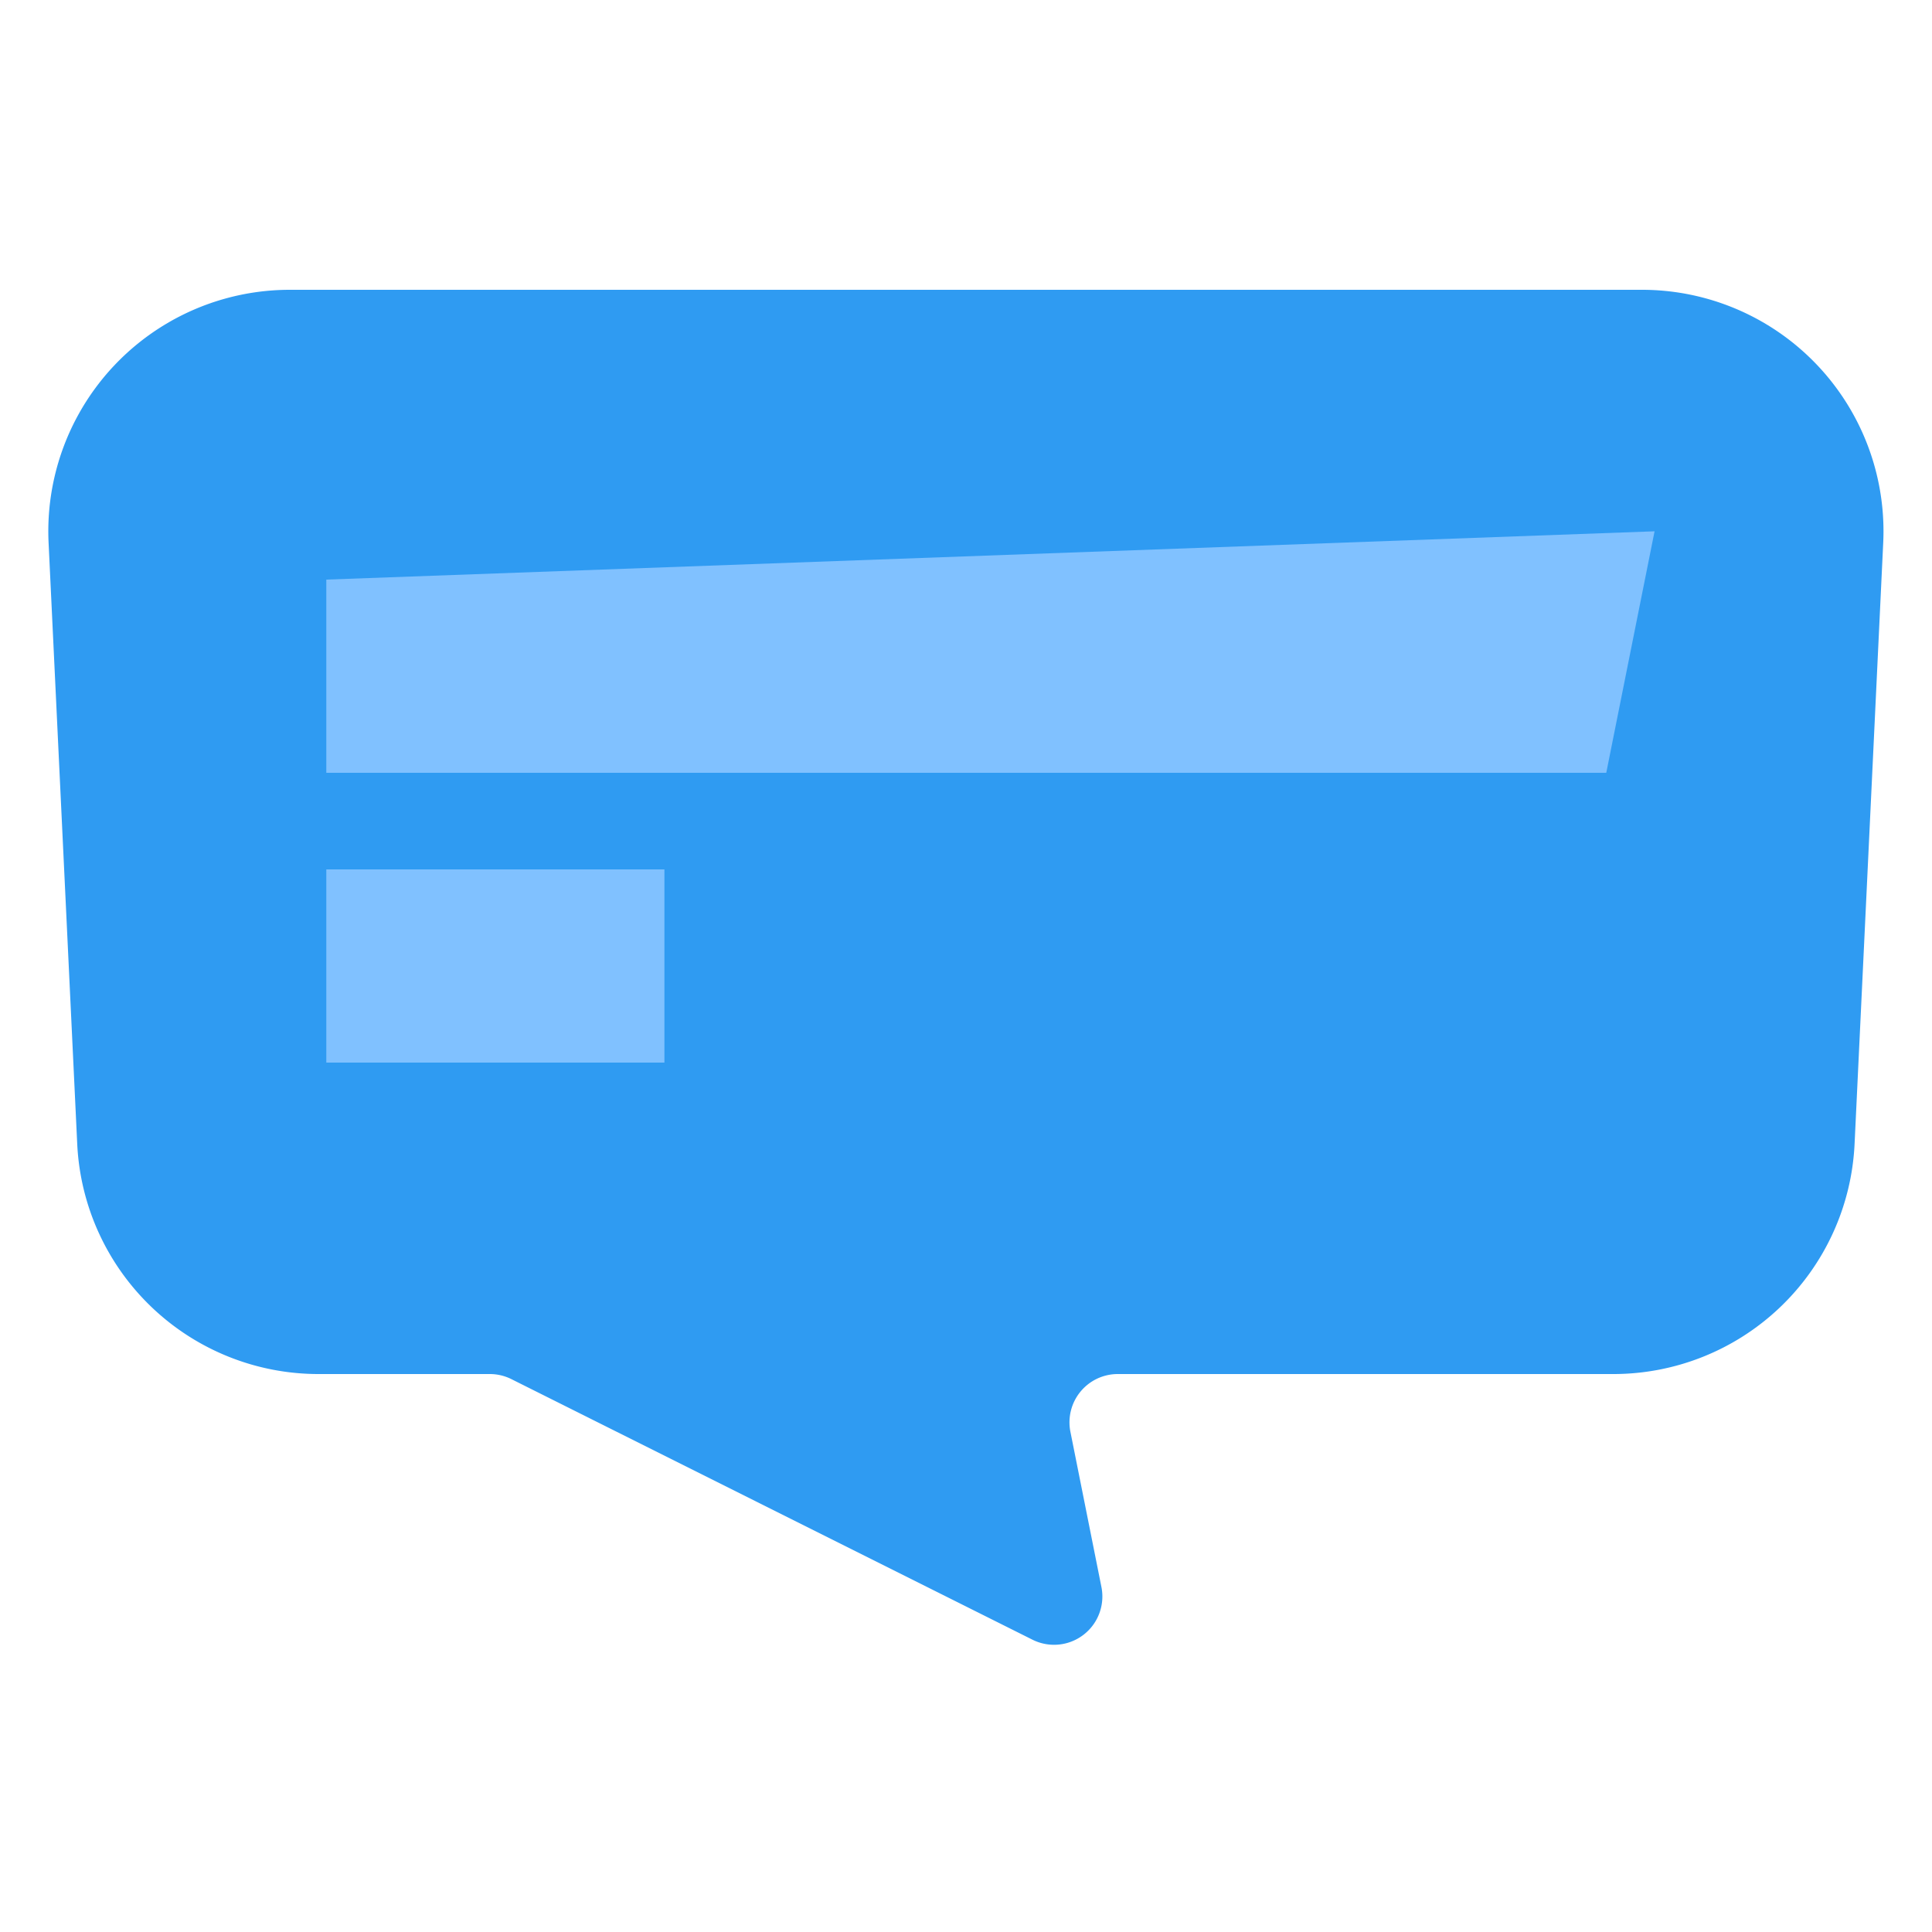
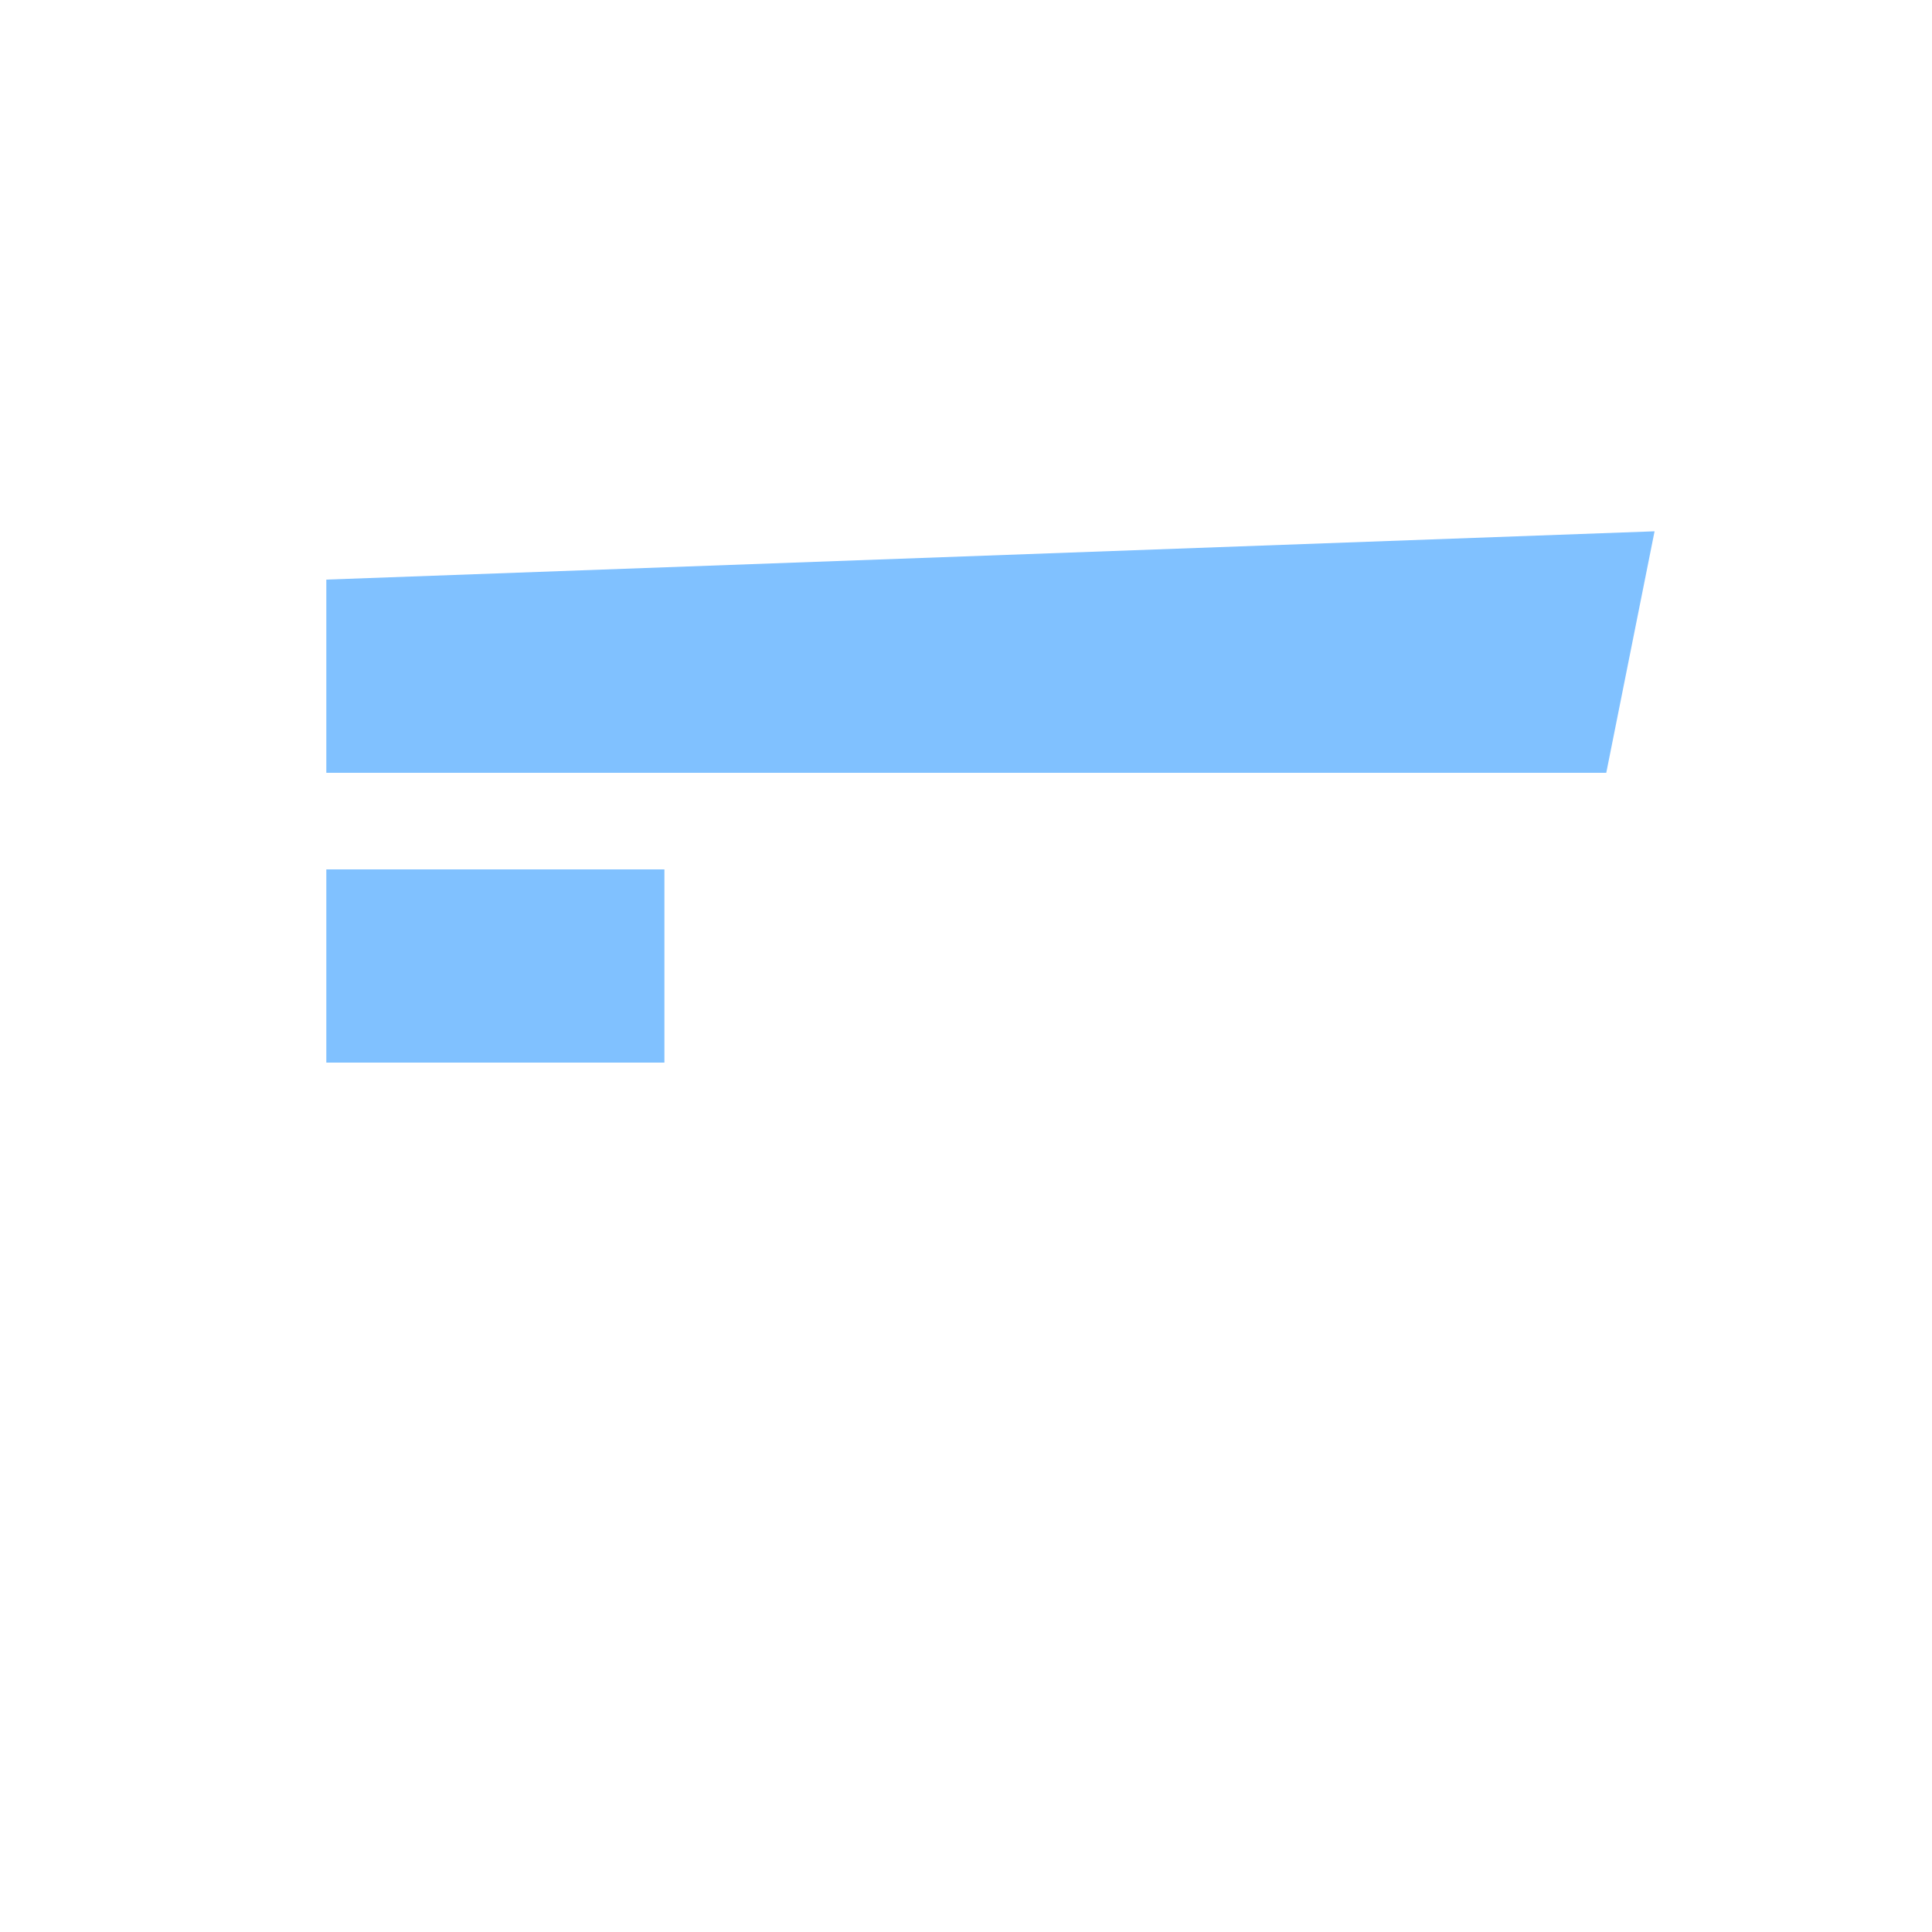
<svg xmlns="http://www.w3.org/2000/svg" width="40" height="40" fill="none">
-   <path fill="#2F9BF2" fill-rule="evenodd" d="M6 6a5 5 0 0 0-4.994 5.238l.593 12.448a5 5 0 0 0 4.994 4.762h3.548a1 1 0 0 1 .448.106l10.787 5.394a1 1 0 0 0 1.428-1.09l-.642-3.213a1 1 0 0 1 .98-1.197h10.26a5 5 0 0 0 4.995-4.762l.593-12.448A5 5 0 0 0 33.995 6H6Z" clip-rule="evenodd" />
  <path fill="#80C1FF" fill-rule="evenodd" d="M13.756 22h-7v-4h7v4ZM33.256 16h-26.5v-4l27.5-1-1 5Z" clip-rule="evenodd" />
</svg>